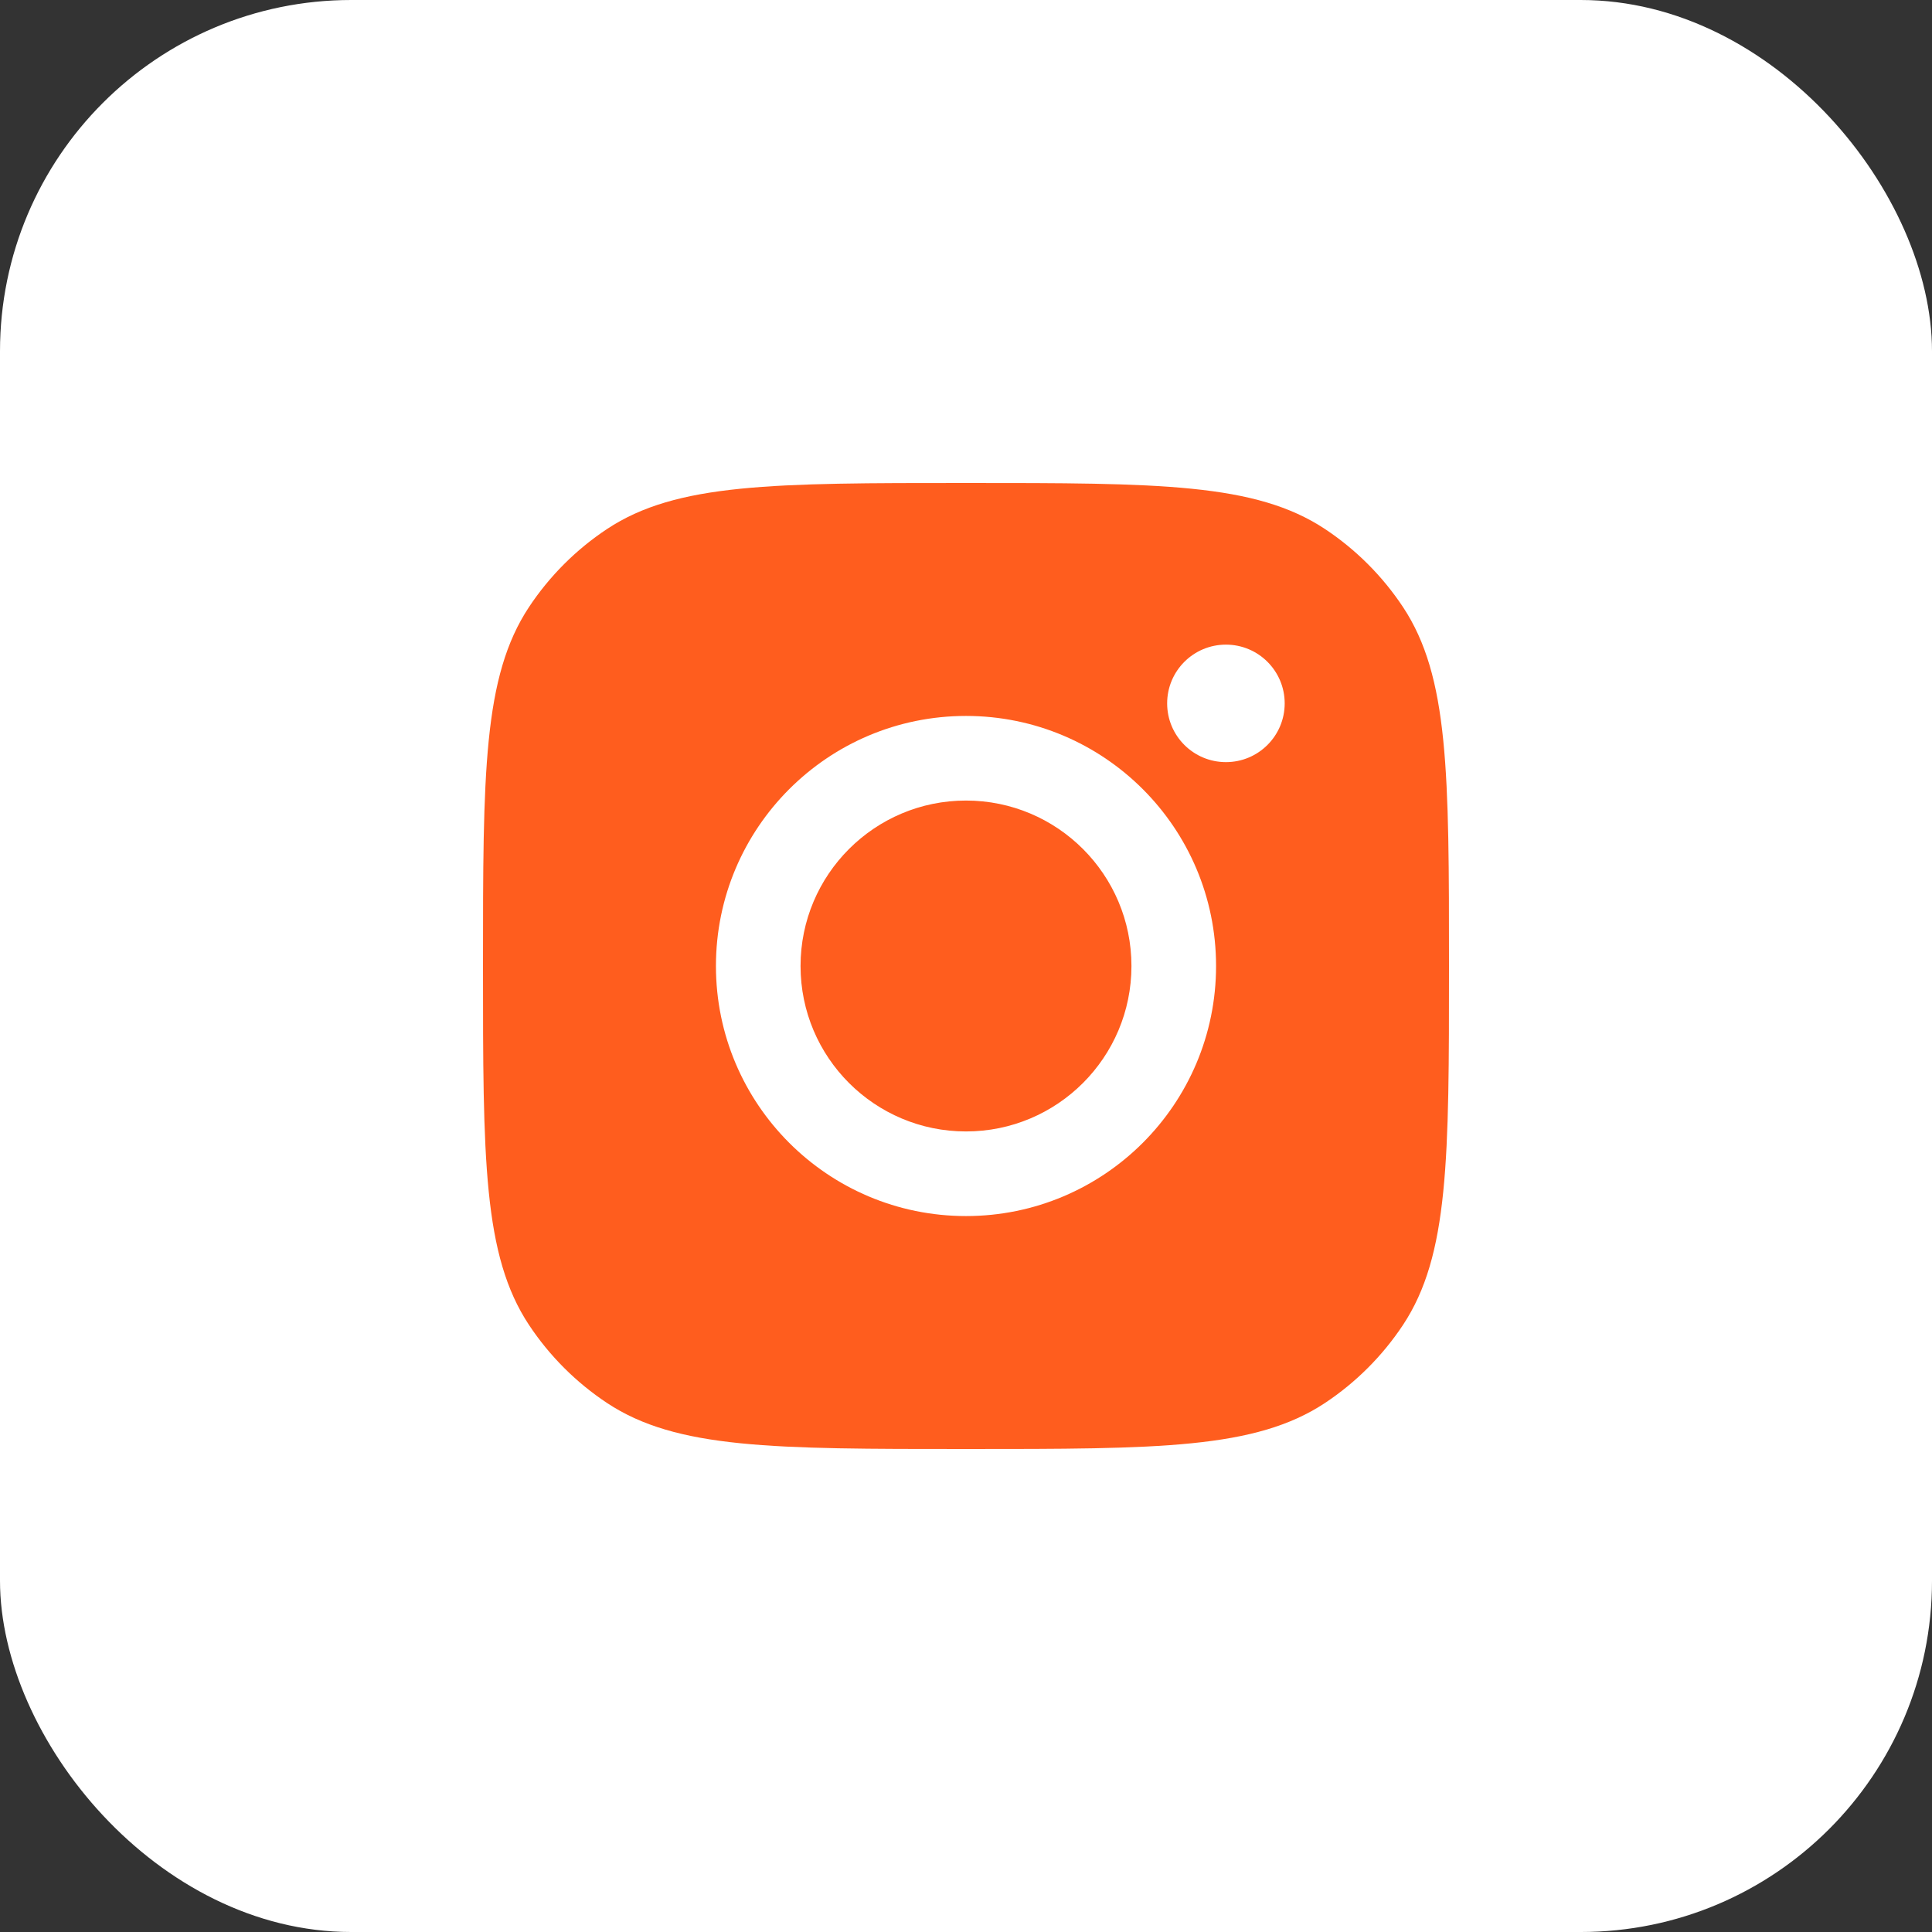
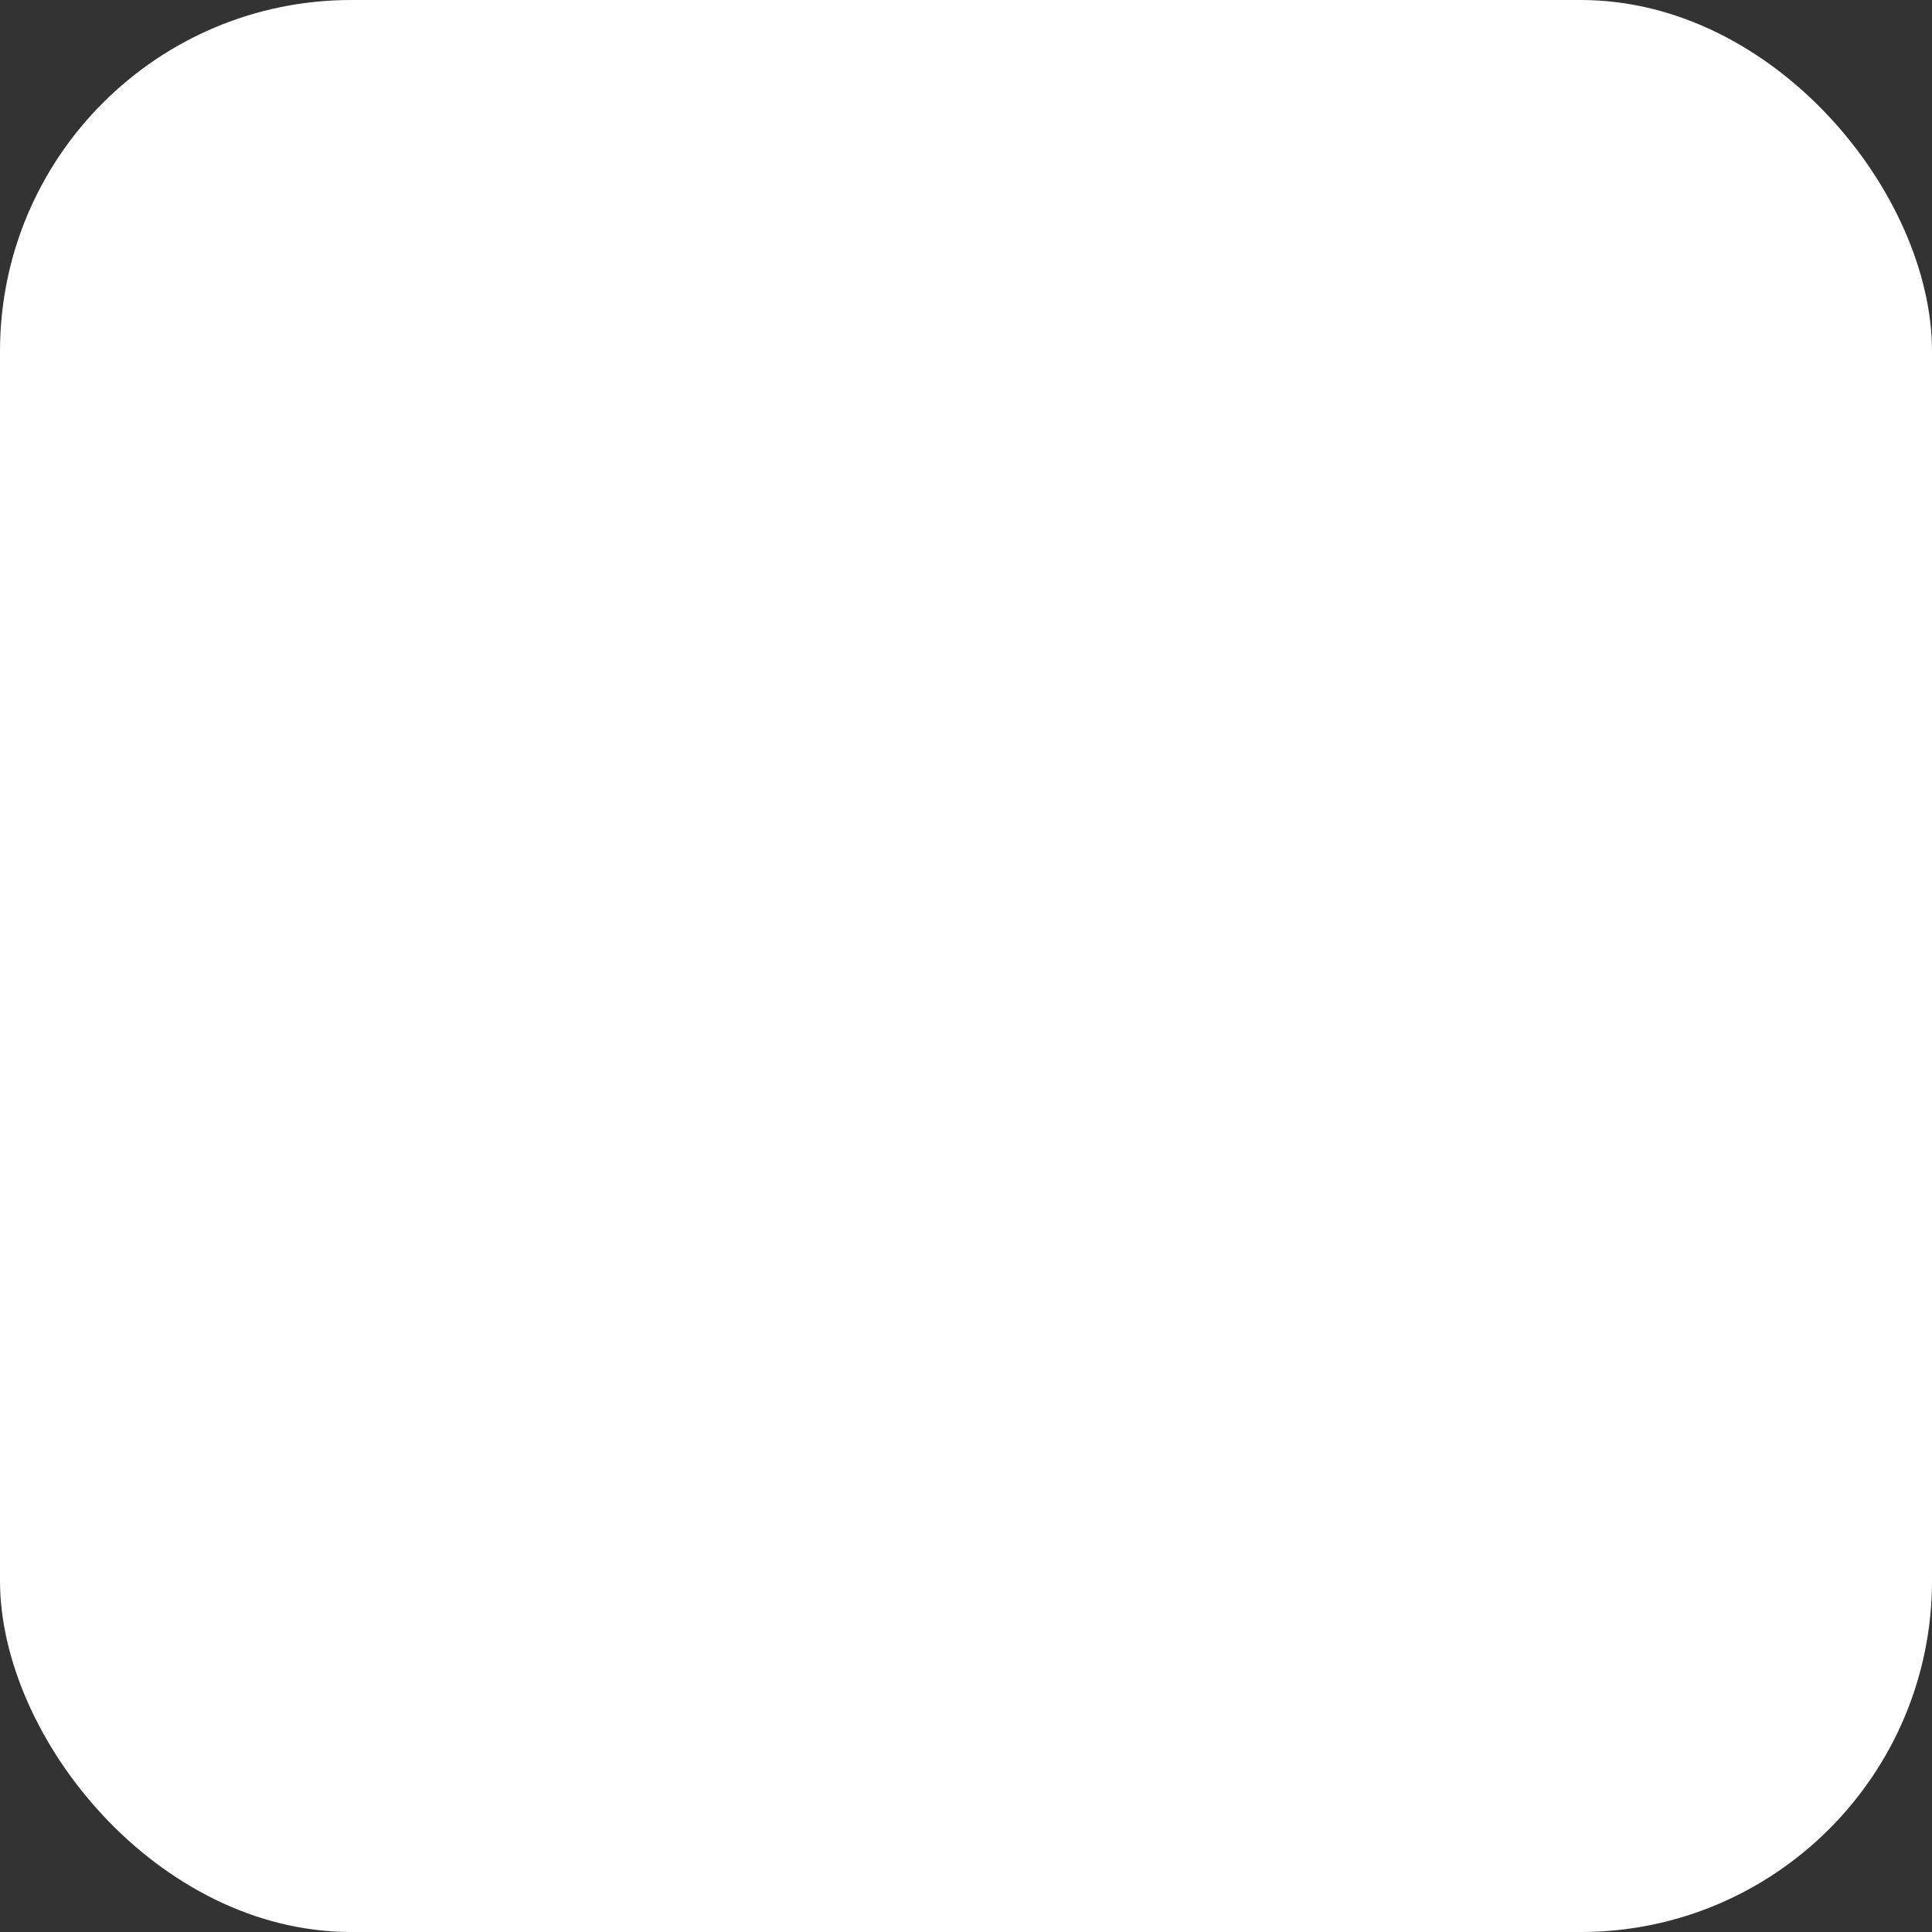
<svg xmlns="http://www.w3.org/2000/svg" width="44" height="44" viewBox="0 0 44 44" fill="none">
  <rect x="0" y="0" width="44" height="44" fill="#333333" stroke="none" />
  <rect width="44" height="44" rx="8" fill="white" />
-   <path fill-rule="evenodd" clip-rule="evenodd" d="M11 22C11 17.606 11 15.409 12.047 13.826C12.515 13.12 13.12 12.515 13.826 12.047C15.409 11 17.606 11 22 11C26.394 11 28.591 11 30.174 12.047C30.88 12.515 31.485 13.12 31.953 13.826C33 15.409 33 17.606 33 22C33 26.394 33 28.591 31.953 30.174C31.485 30.88 30.88 31.485 30.174 31.953C28.591 33 26.394 33 22 33C17.606 33 15.409 33 13.826 31.953C13.12 31.485 12.515 30.88 12.047 30.174C11 28.591 11 26.394 11 22ZM27.695 22C27.695 25.145 25.145 27.695 22 27.695C18.855 27.695 16.305 25.145 16.305 22C16.305 18.855 18.855 16.305 22 16.305C25.145 16.305 27.695 18.855 27.695 22ZM22 25.768C24.081 25.768 25.768 24.081 25.768 22C25.768 19.919 24.081 18.232 22 18.232C19.919 18.232 18.232 19.919 18.232 22C18.232 24.081 19.919 25.768 22 25.768ZM27.92 17.357C28.659 17.357 29.258 16.758 29.258 16.019C29.258 15.28 28.659 14.681 27.92 14.681C27.18 14.681 26.581 15.28 26.581 16.019C26.581 16.758 27.18 17.357 27.92 17.357Z" fill="#FF5D1E" />
</svg>